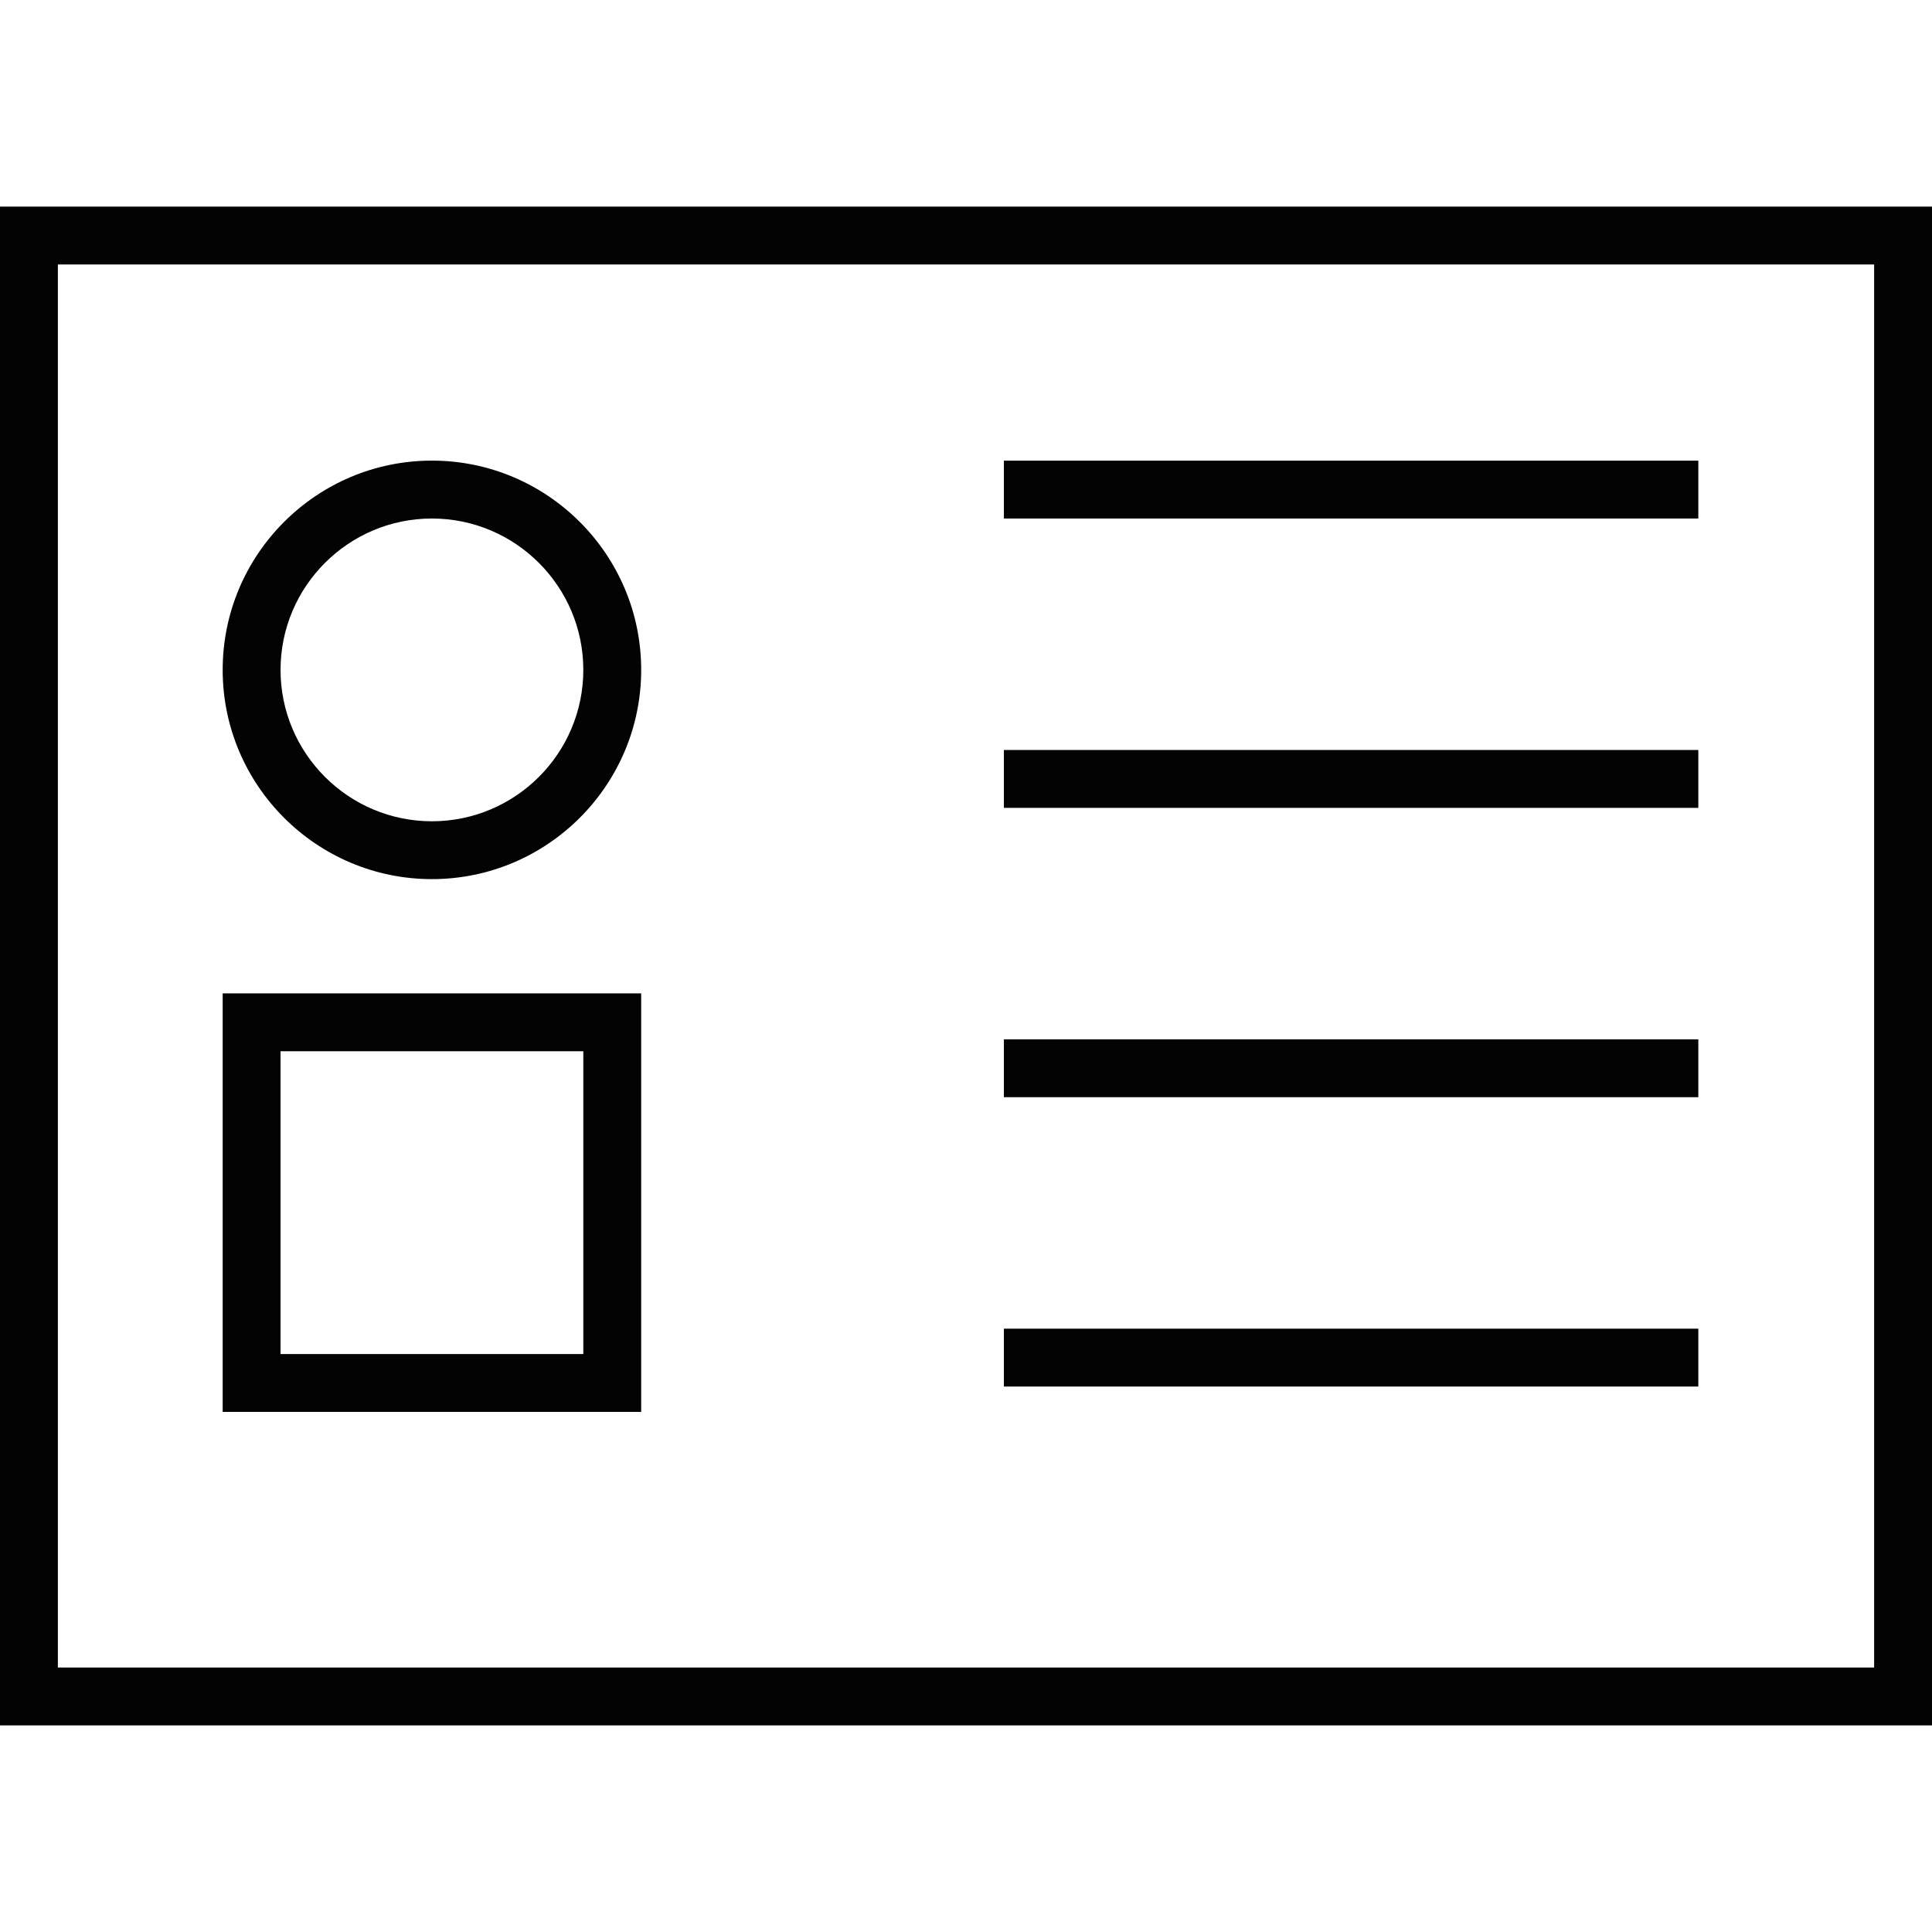
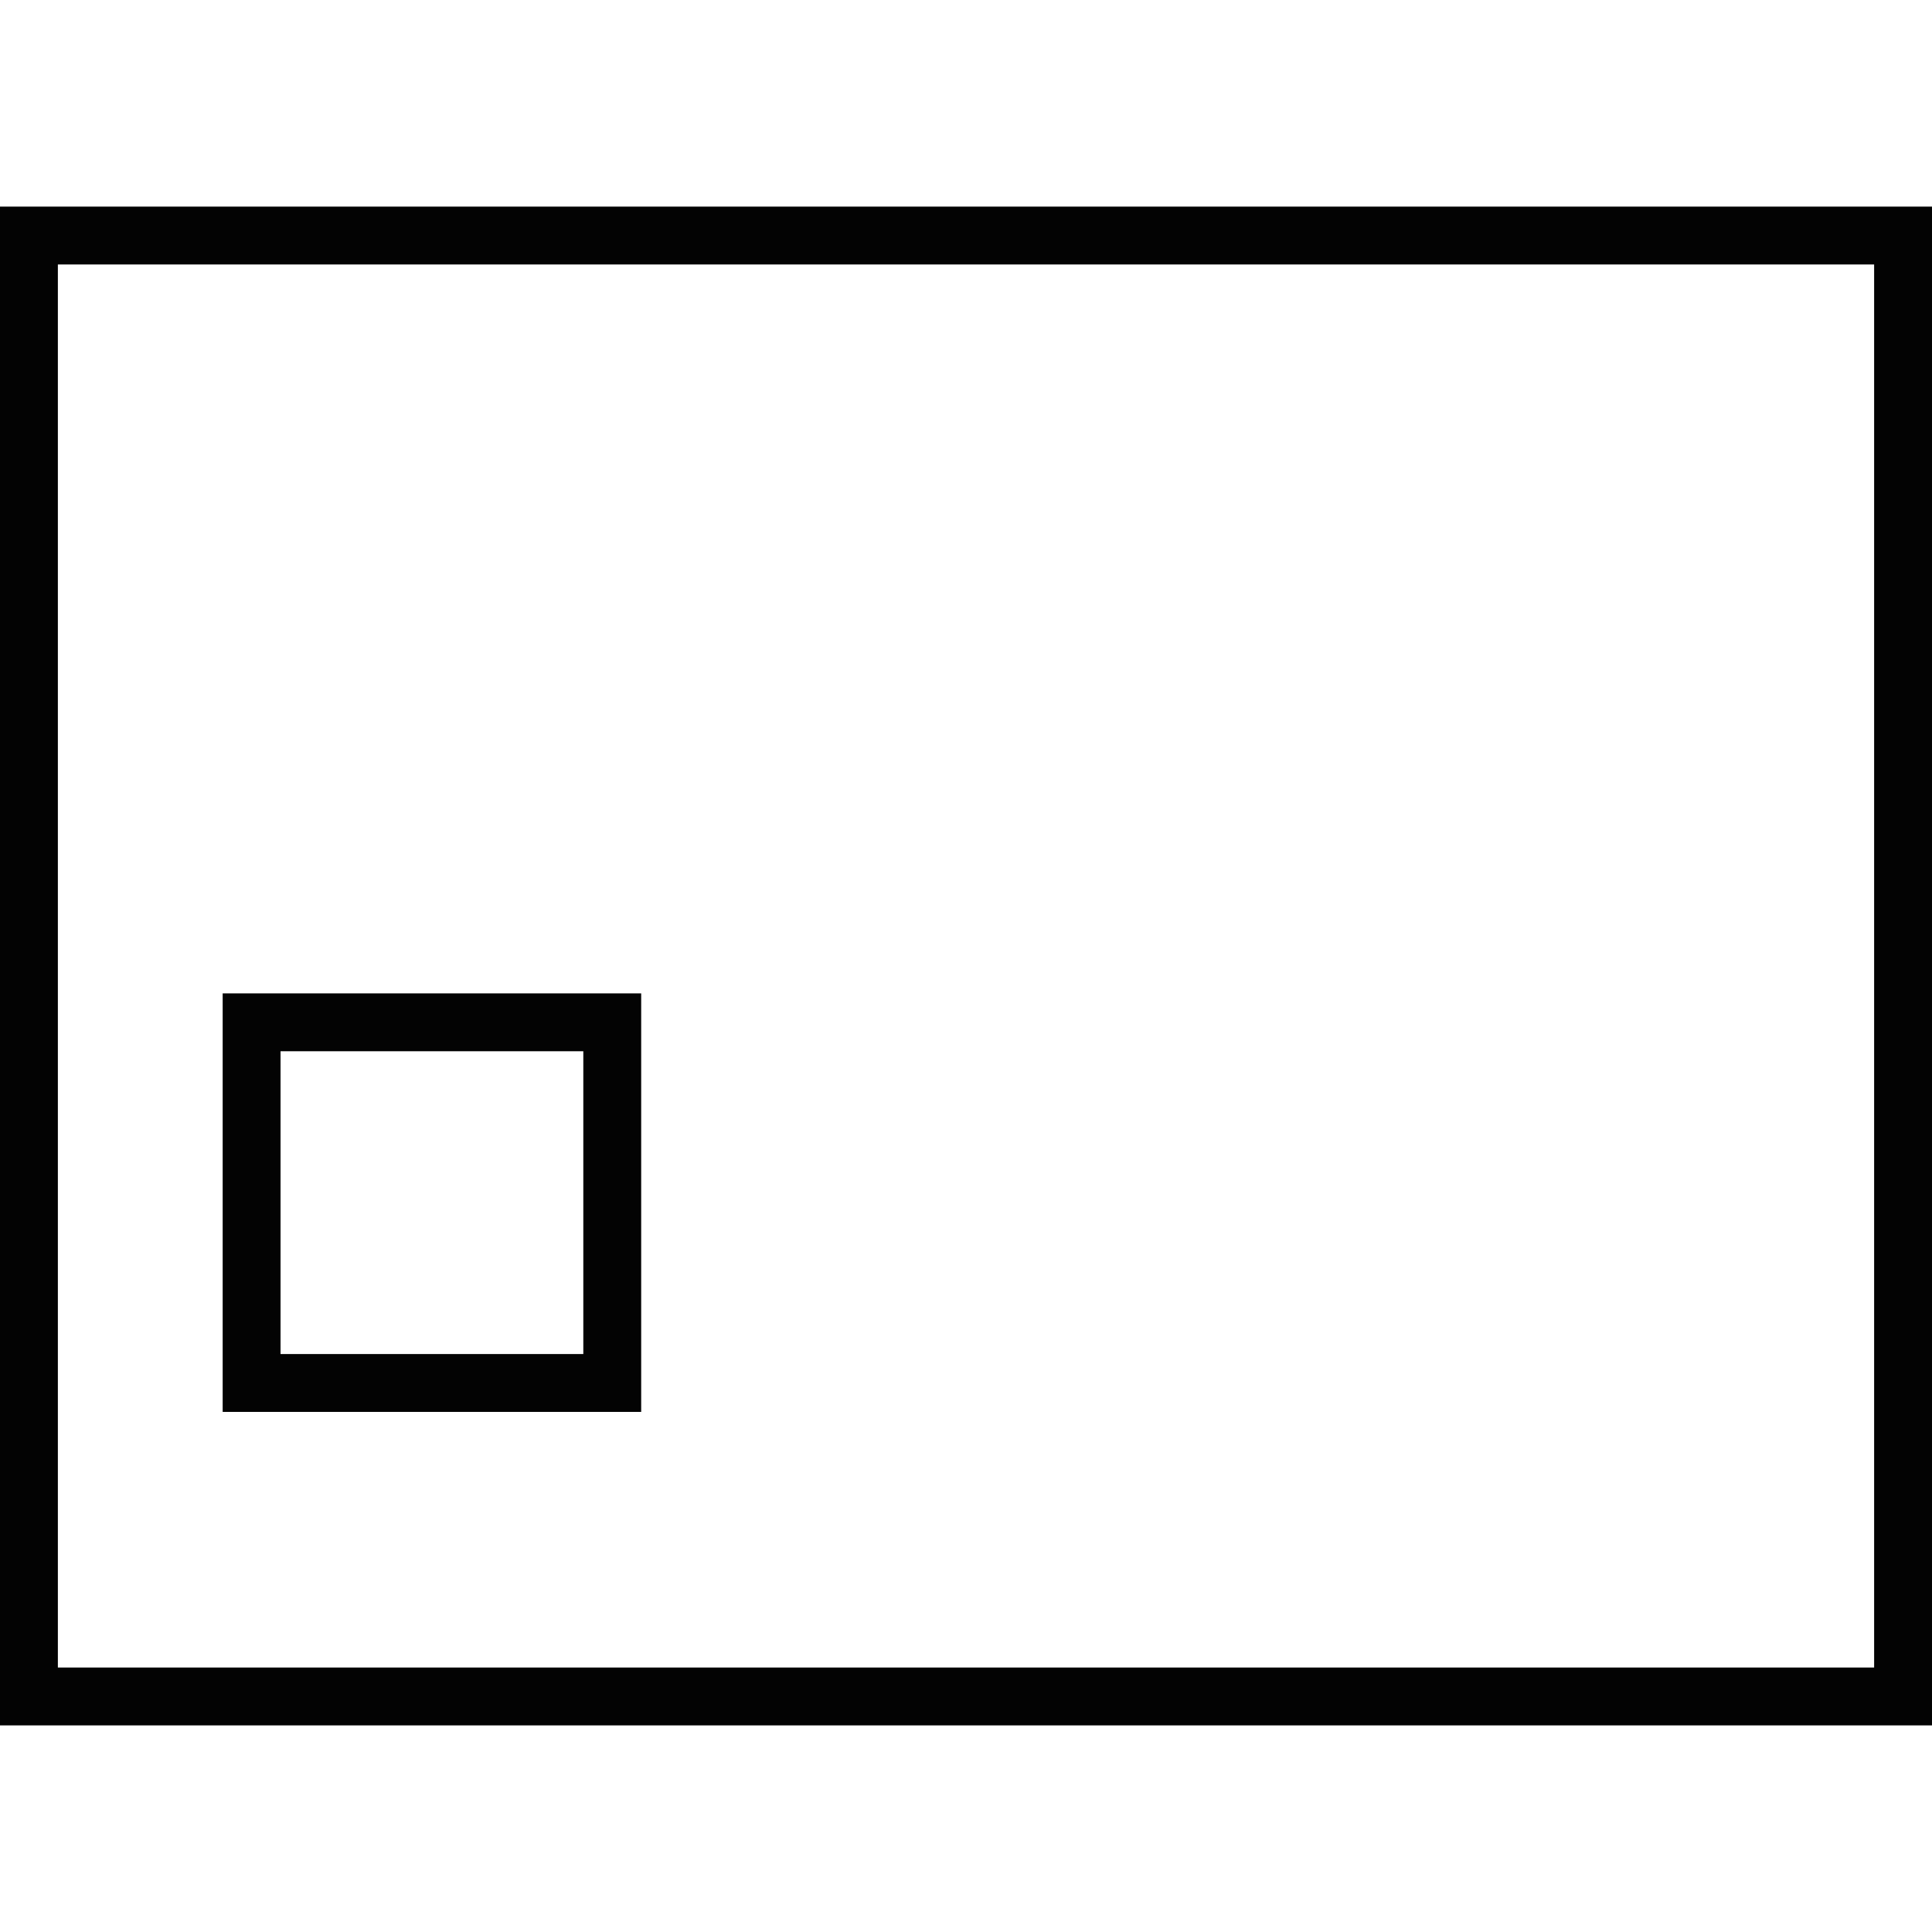
<svg xmlns="http://www.w3.org/2000/svg" id="Capa_1" x="0px" y="0px" width="390.963px" height="390.962px" viewBox="0 0 390.963 390.962" style="enable-background:new 0 0 390.963 390.962;" xml:space="preserve">
  <g>
    <g>
      <path style="fill:#030303;" d="M390.963,349.153H0V41.81h390.963V349.153z M11.71,337.443h367.542V53.52H11.71V337.443z" />
    </g>
    <g>
      <path style="fill:#030303;" d="M129.75,285.717h-84.69v-84.695h84.69V285.717z M56.771,274.007h61.269v-61.274H56.771V274.007z" />
    </g>
    <g>
-       <path style="fill:#030303;" d="M87.405,177.901c-23.349,0-42.345-18.995-42.345-42.345c0-23.352,18.996-42.345,42.345-42.345 c23.353,0,42.345,18.993,42.345,42.345C129.75,158.906,110.758,177.901,87.405,177.901z M87.405,104.928 c-16.891,0-30.634,13.743-30.634,30.634s13.743,30.634,30.634,30.634c16.894,0,30.635-13.743,30.635-30.634 S104.299,104.928,87.405,104.928z" />
-     </g>
+       </g>
    <g>
-       <rect x="203.149" y="93.218" style="fill:#030303;" width="140.526" height="11.71" />
-     </g>
+       </g>
    <g>
-       <rect x="203.149" y="151.77" style="fill:#030303;" width="140.526" height="11.711" />
-     </g>
+       </g>
    <g>
-       <rect x="203.149" y="210.32" style="fill:#030303;" width="140.526" height="11.711" />
-     </g>
+       </g>
    <g>
-       <rect x="203.149" y="268.873" style="fill:#030303;" width="140.526" height="11.71" />
-     </g>
+       </g>
  </g>
  <g> </g>
  <g> </g>
  <g> </g>
  <g> </g>
  <g> </g>
  <g> </g>
  <g> </g>
  <g> </g>
  <g> </g>
  <g> </g>
  <g> </g>
  <g> </g>
  <g> </g>
  <g> </g>
  <g> </g>
</svg>